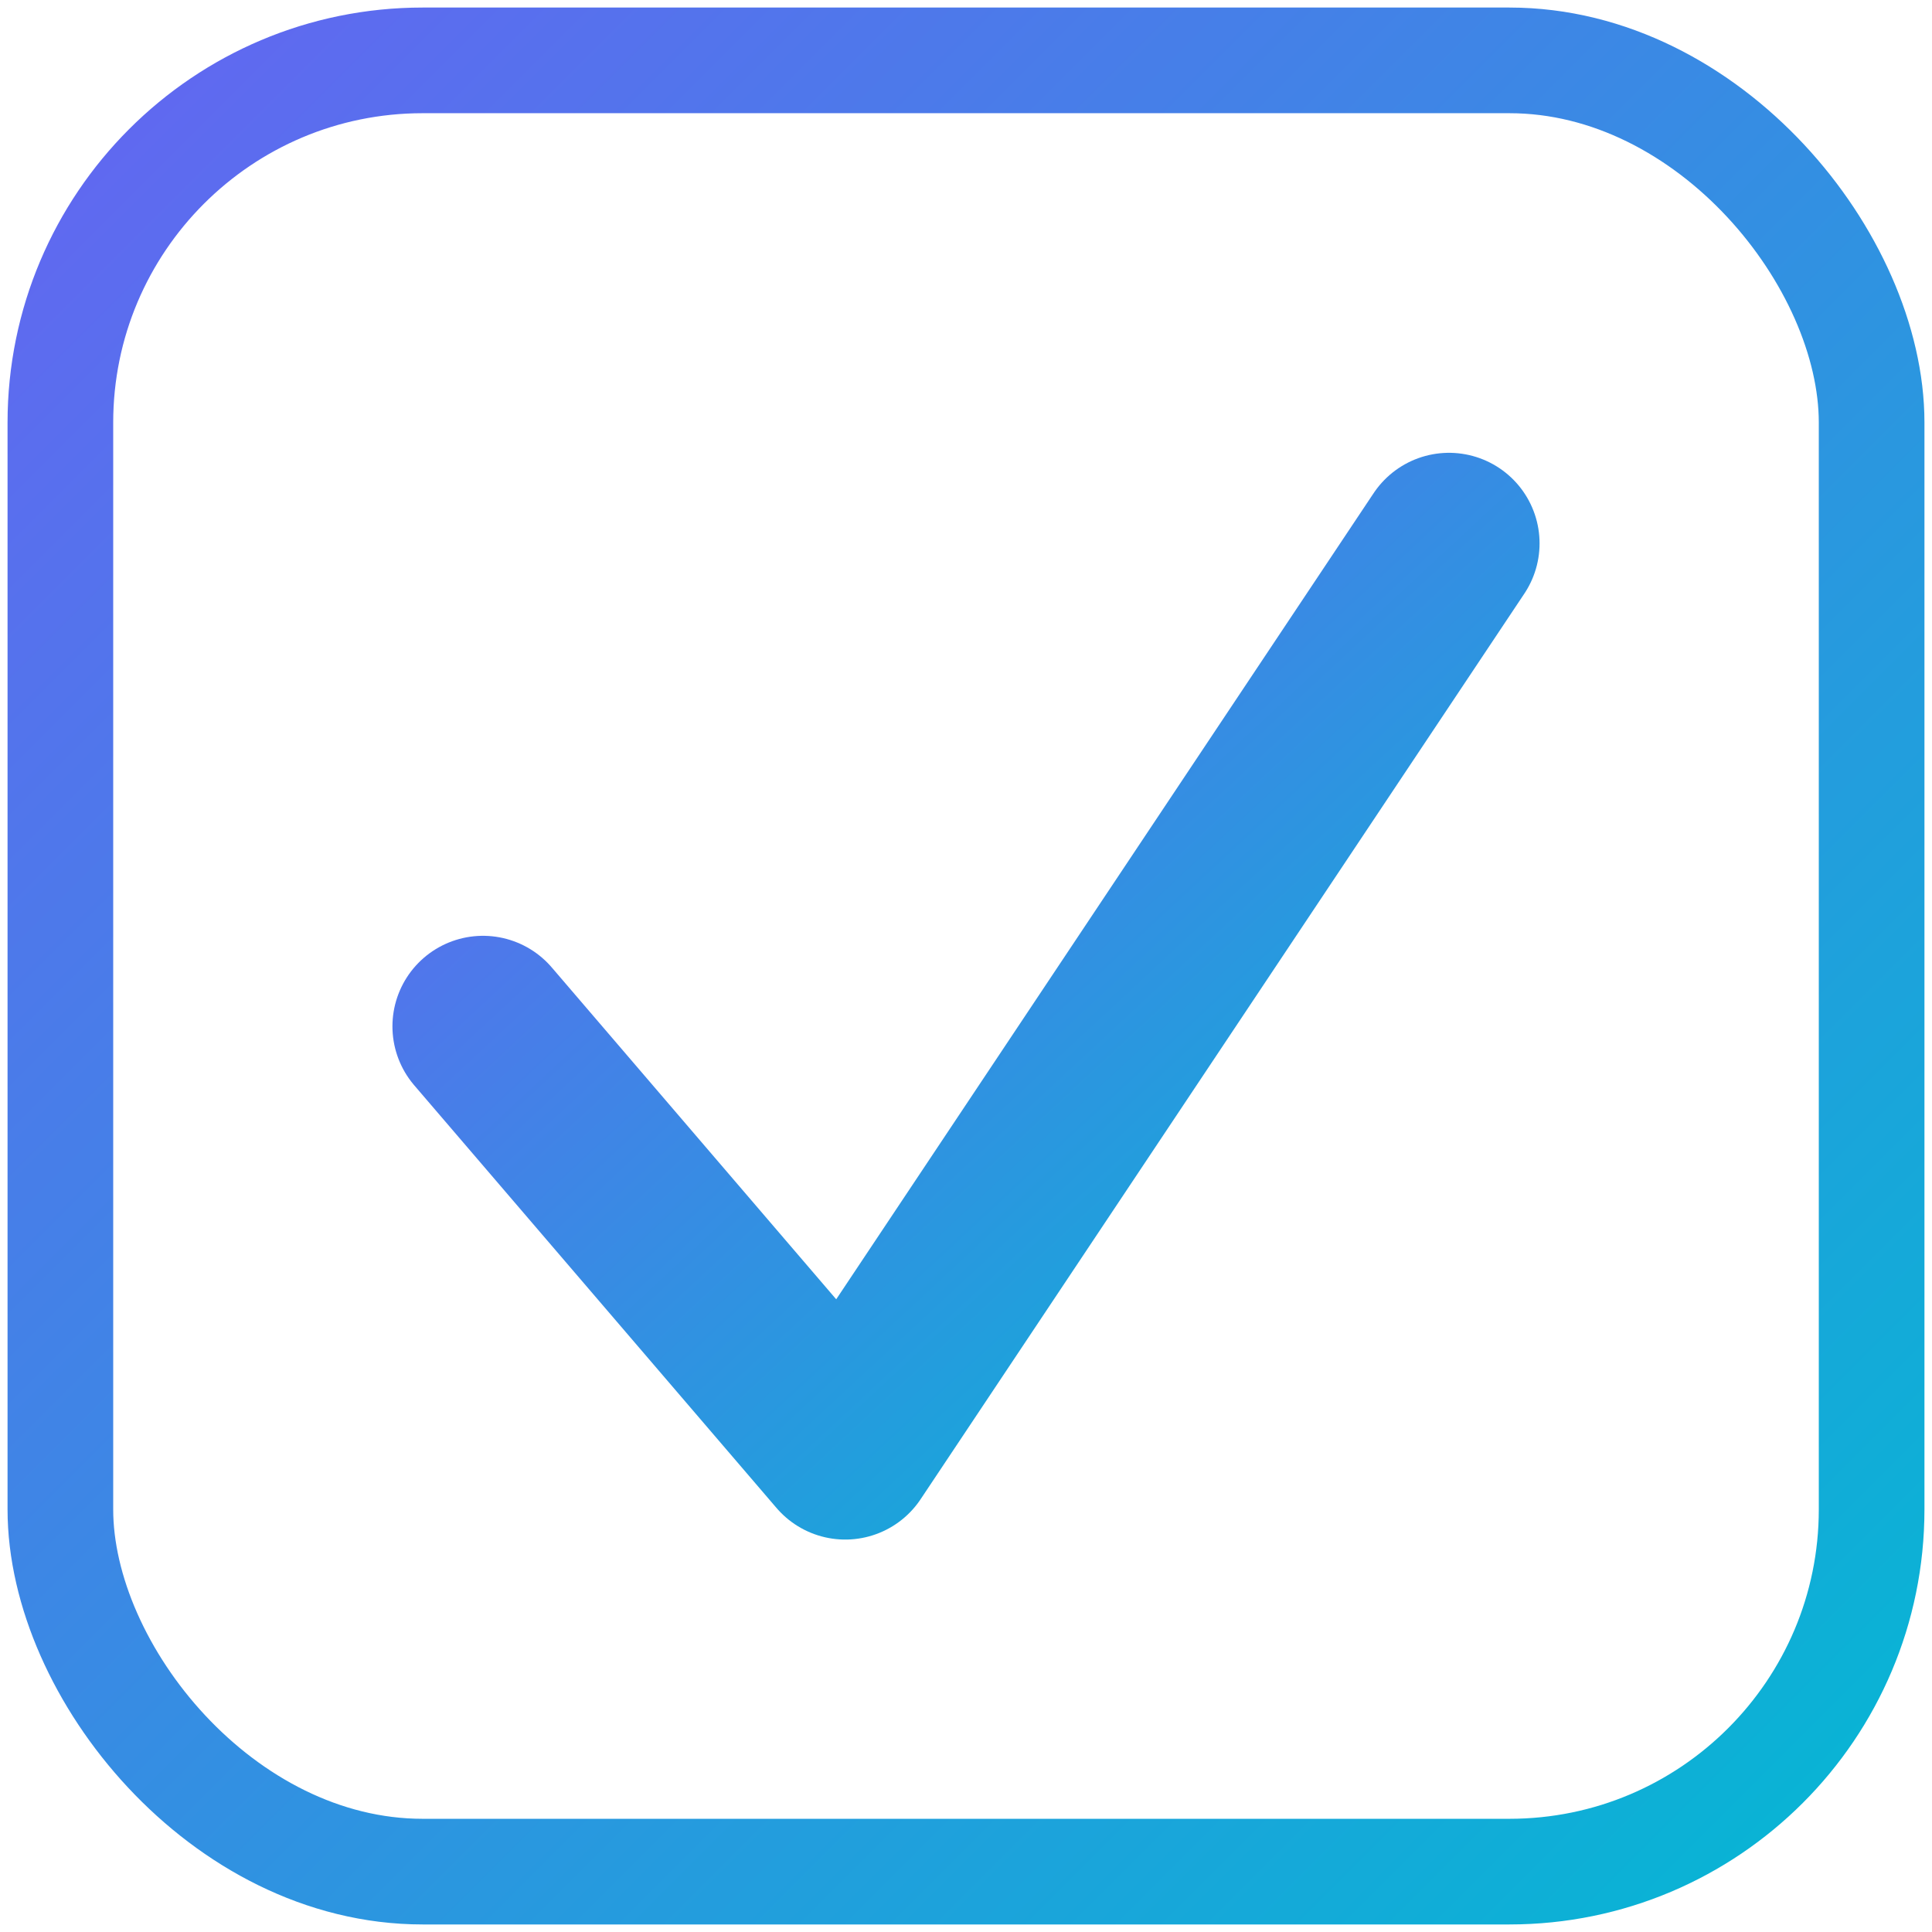
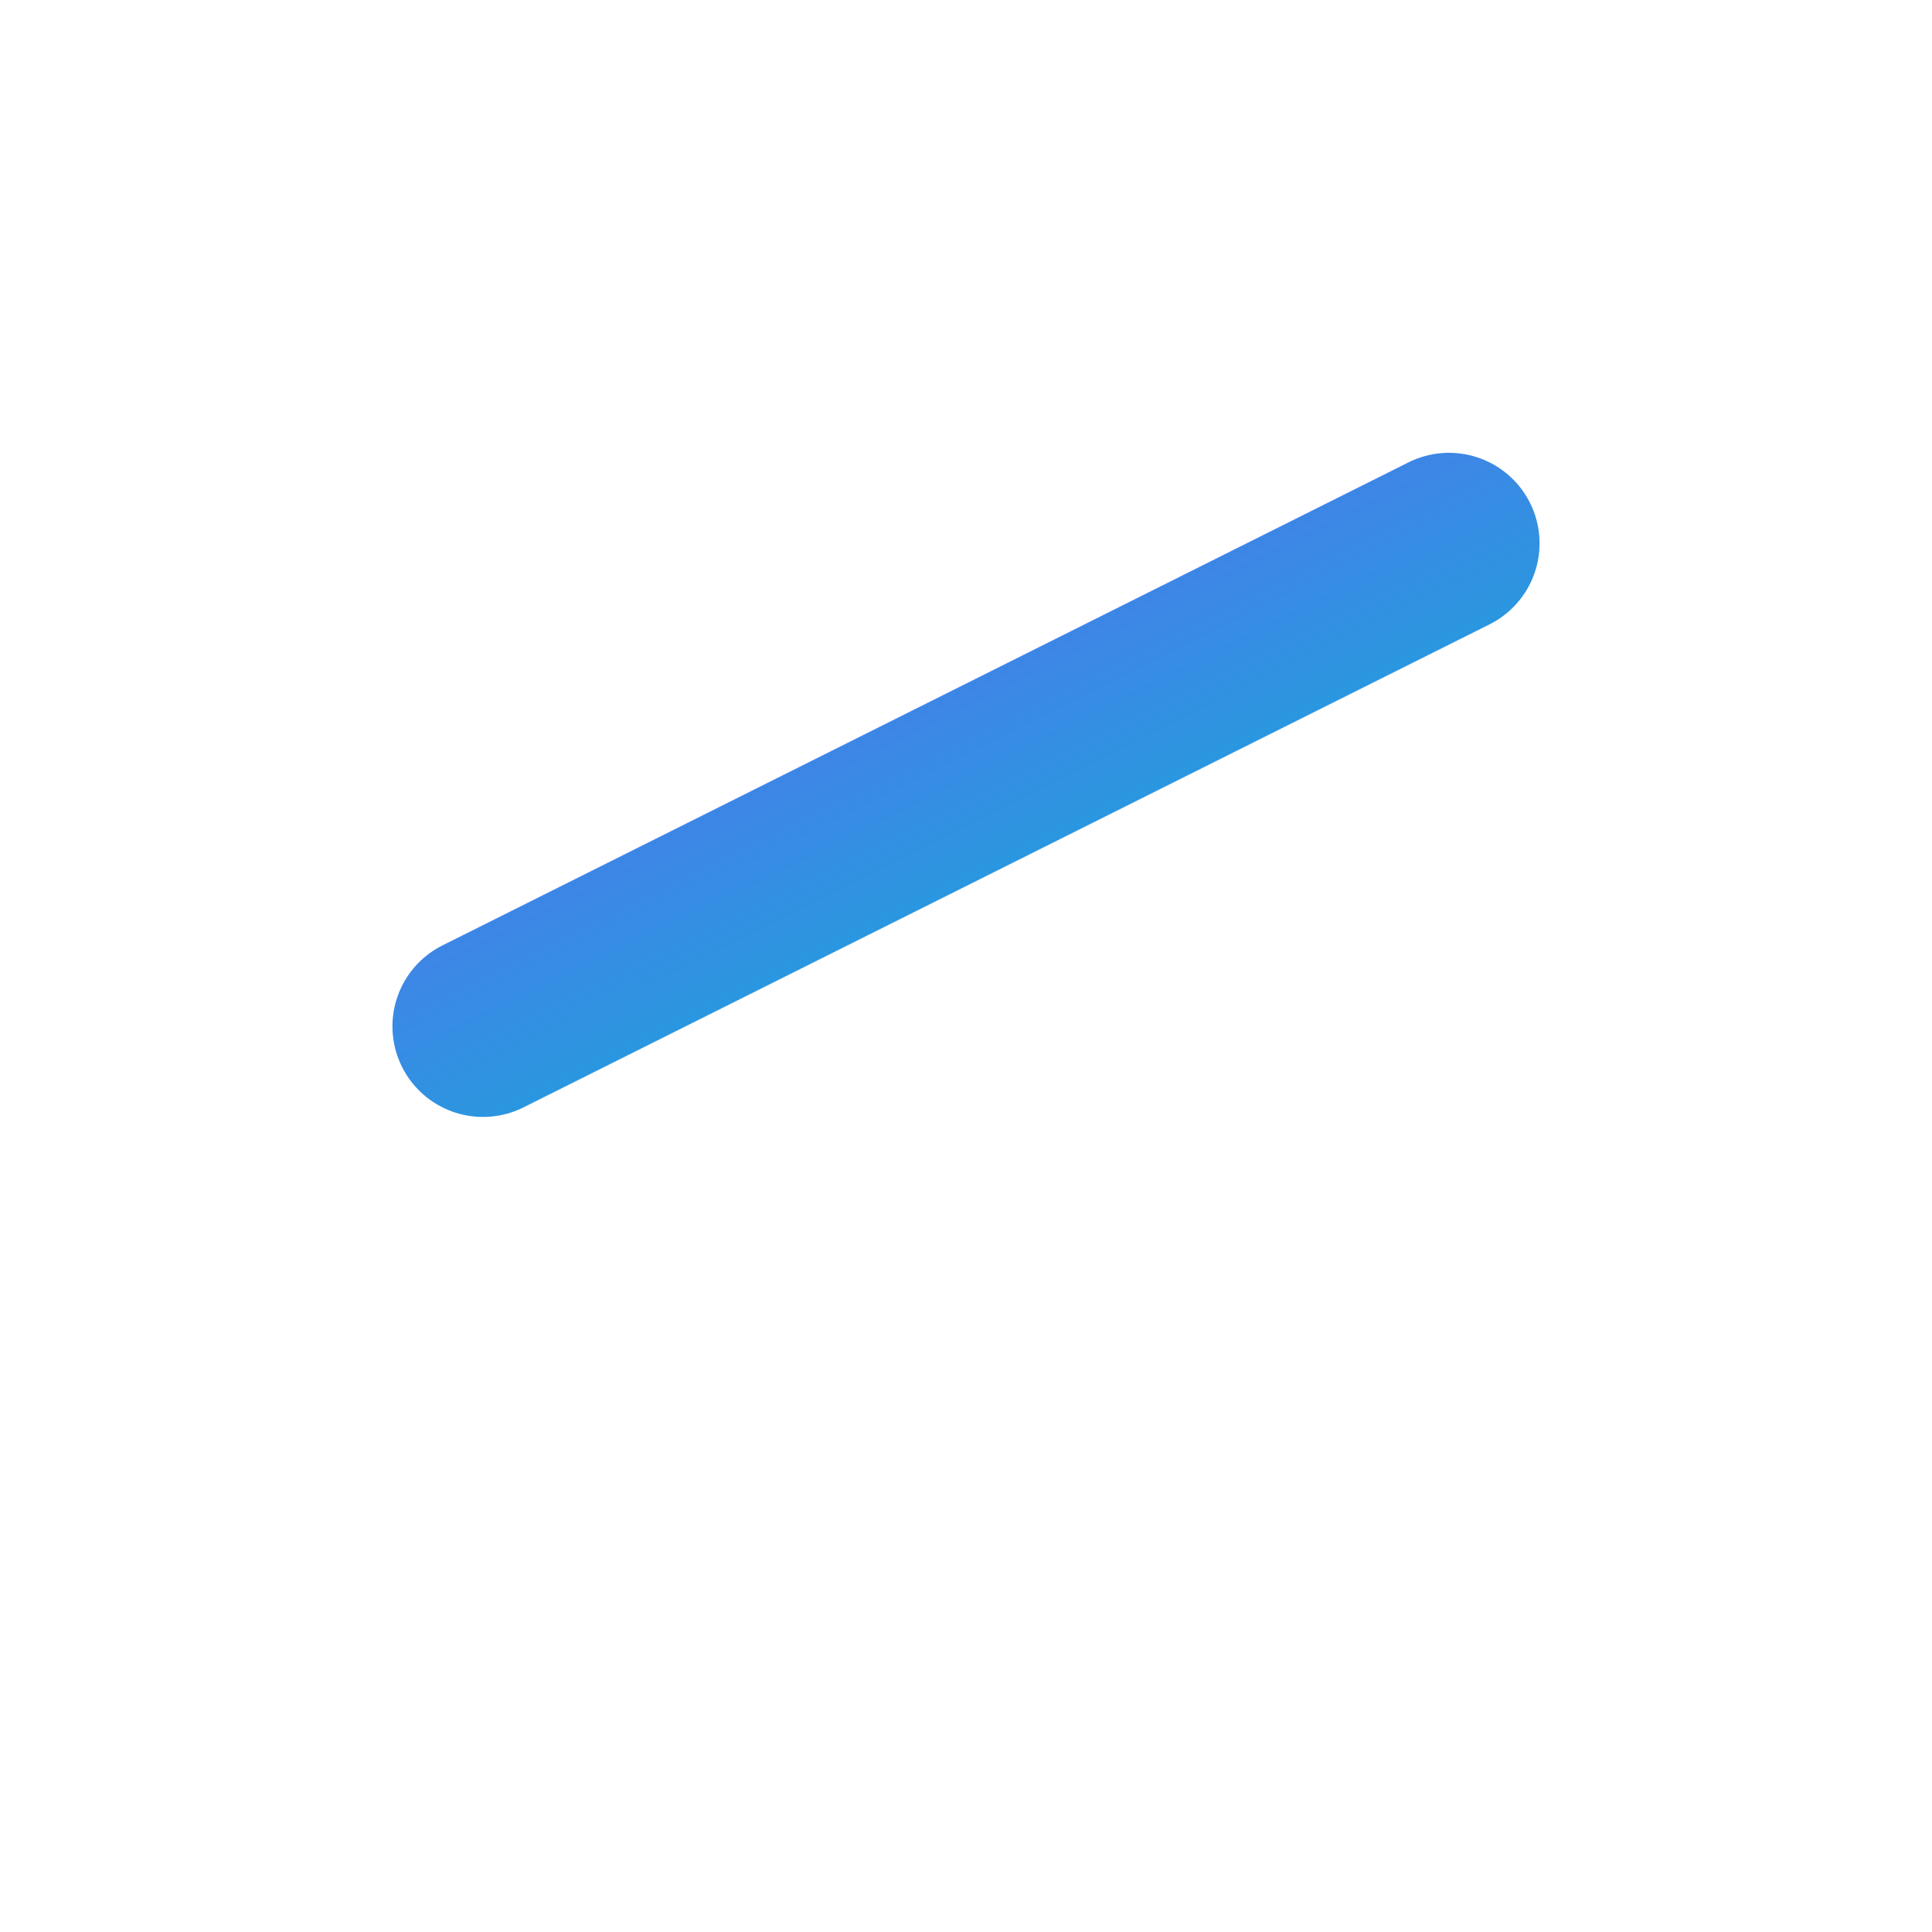
<svg xmlns="http://www.w3.org/2000/svg" viewBox="0 0 64 64" role="img">
  <defs>
    <linearGradient id="check-gradient" x1="0%" y1="0%" x2="100%" y2="100%">
      <stop offset="0%" stop-color="#6366f1" />
      <stop offset="100%" stop-color="#06b6d4" />
    </linearGradient>
  </defs>
-   <rect x="2" y="2" width="60" height="60" rx="12" ry="12" fill="none" stroke="url(#check-gradient)" stroke-width="3.5" />
-   <path d="M16 34 L28 48 L48 18" fill="none" stroke="url(#check-gradient)" stroke-width="6" stroke-linecap="round" stroke-linejoin="round" />
+   <path d="M16 34 L48 18" fill="none" stroke="url(#check-gradient)" stroke-width="6" stroke-linecap="round" stroke-linejoin="round" />
</svg>